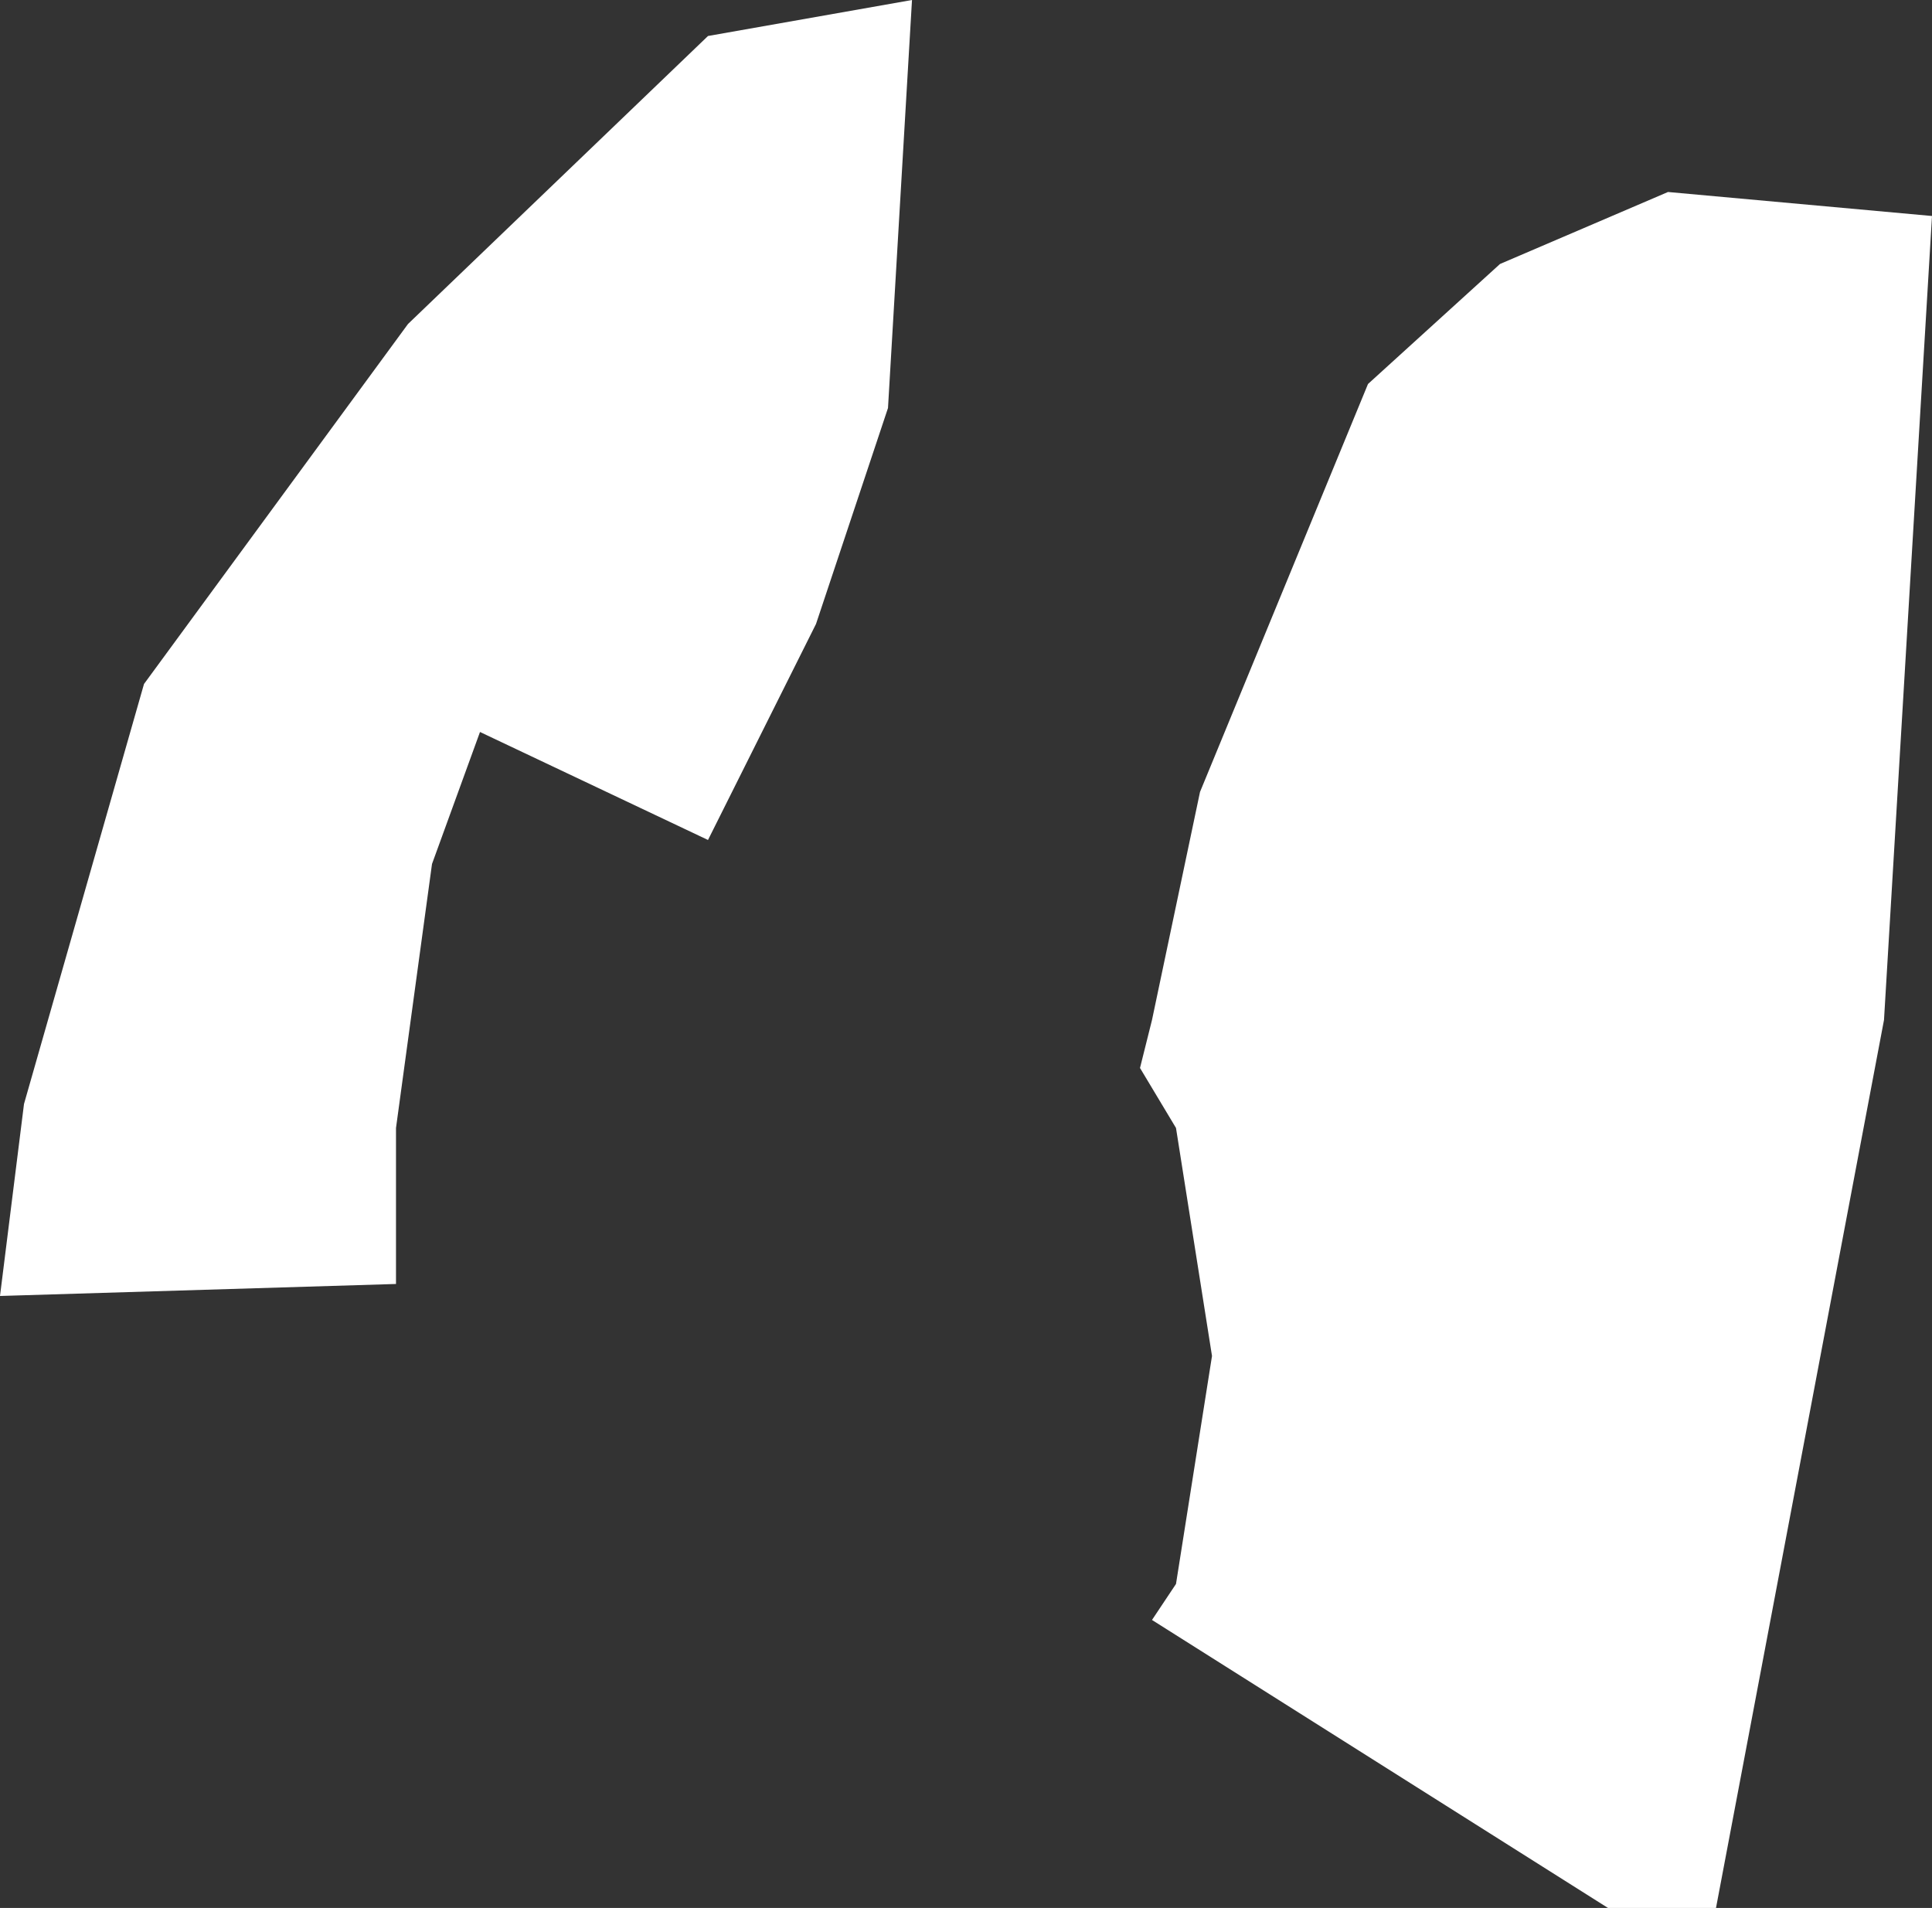
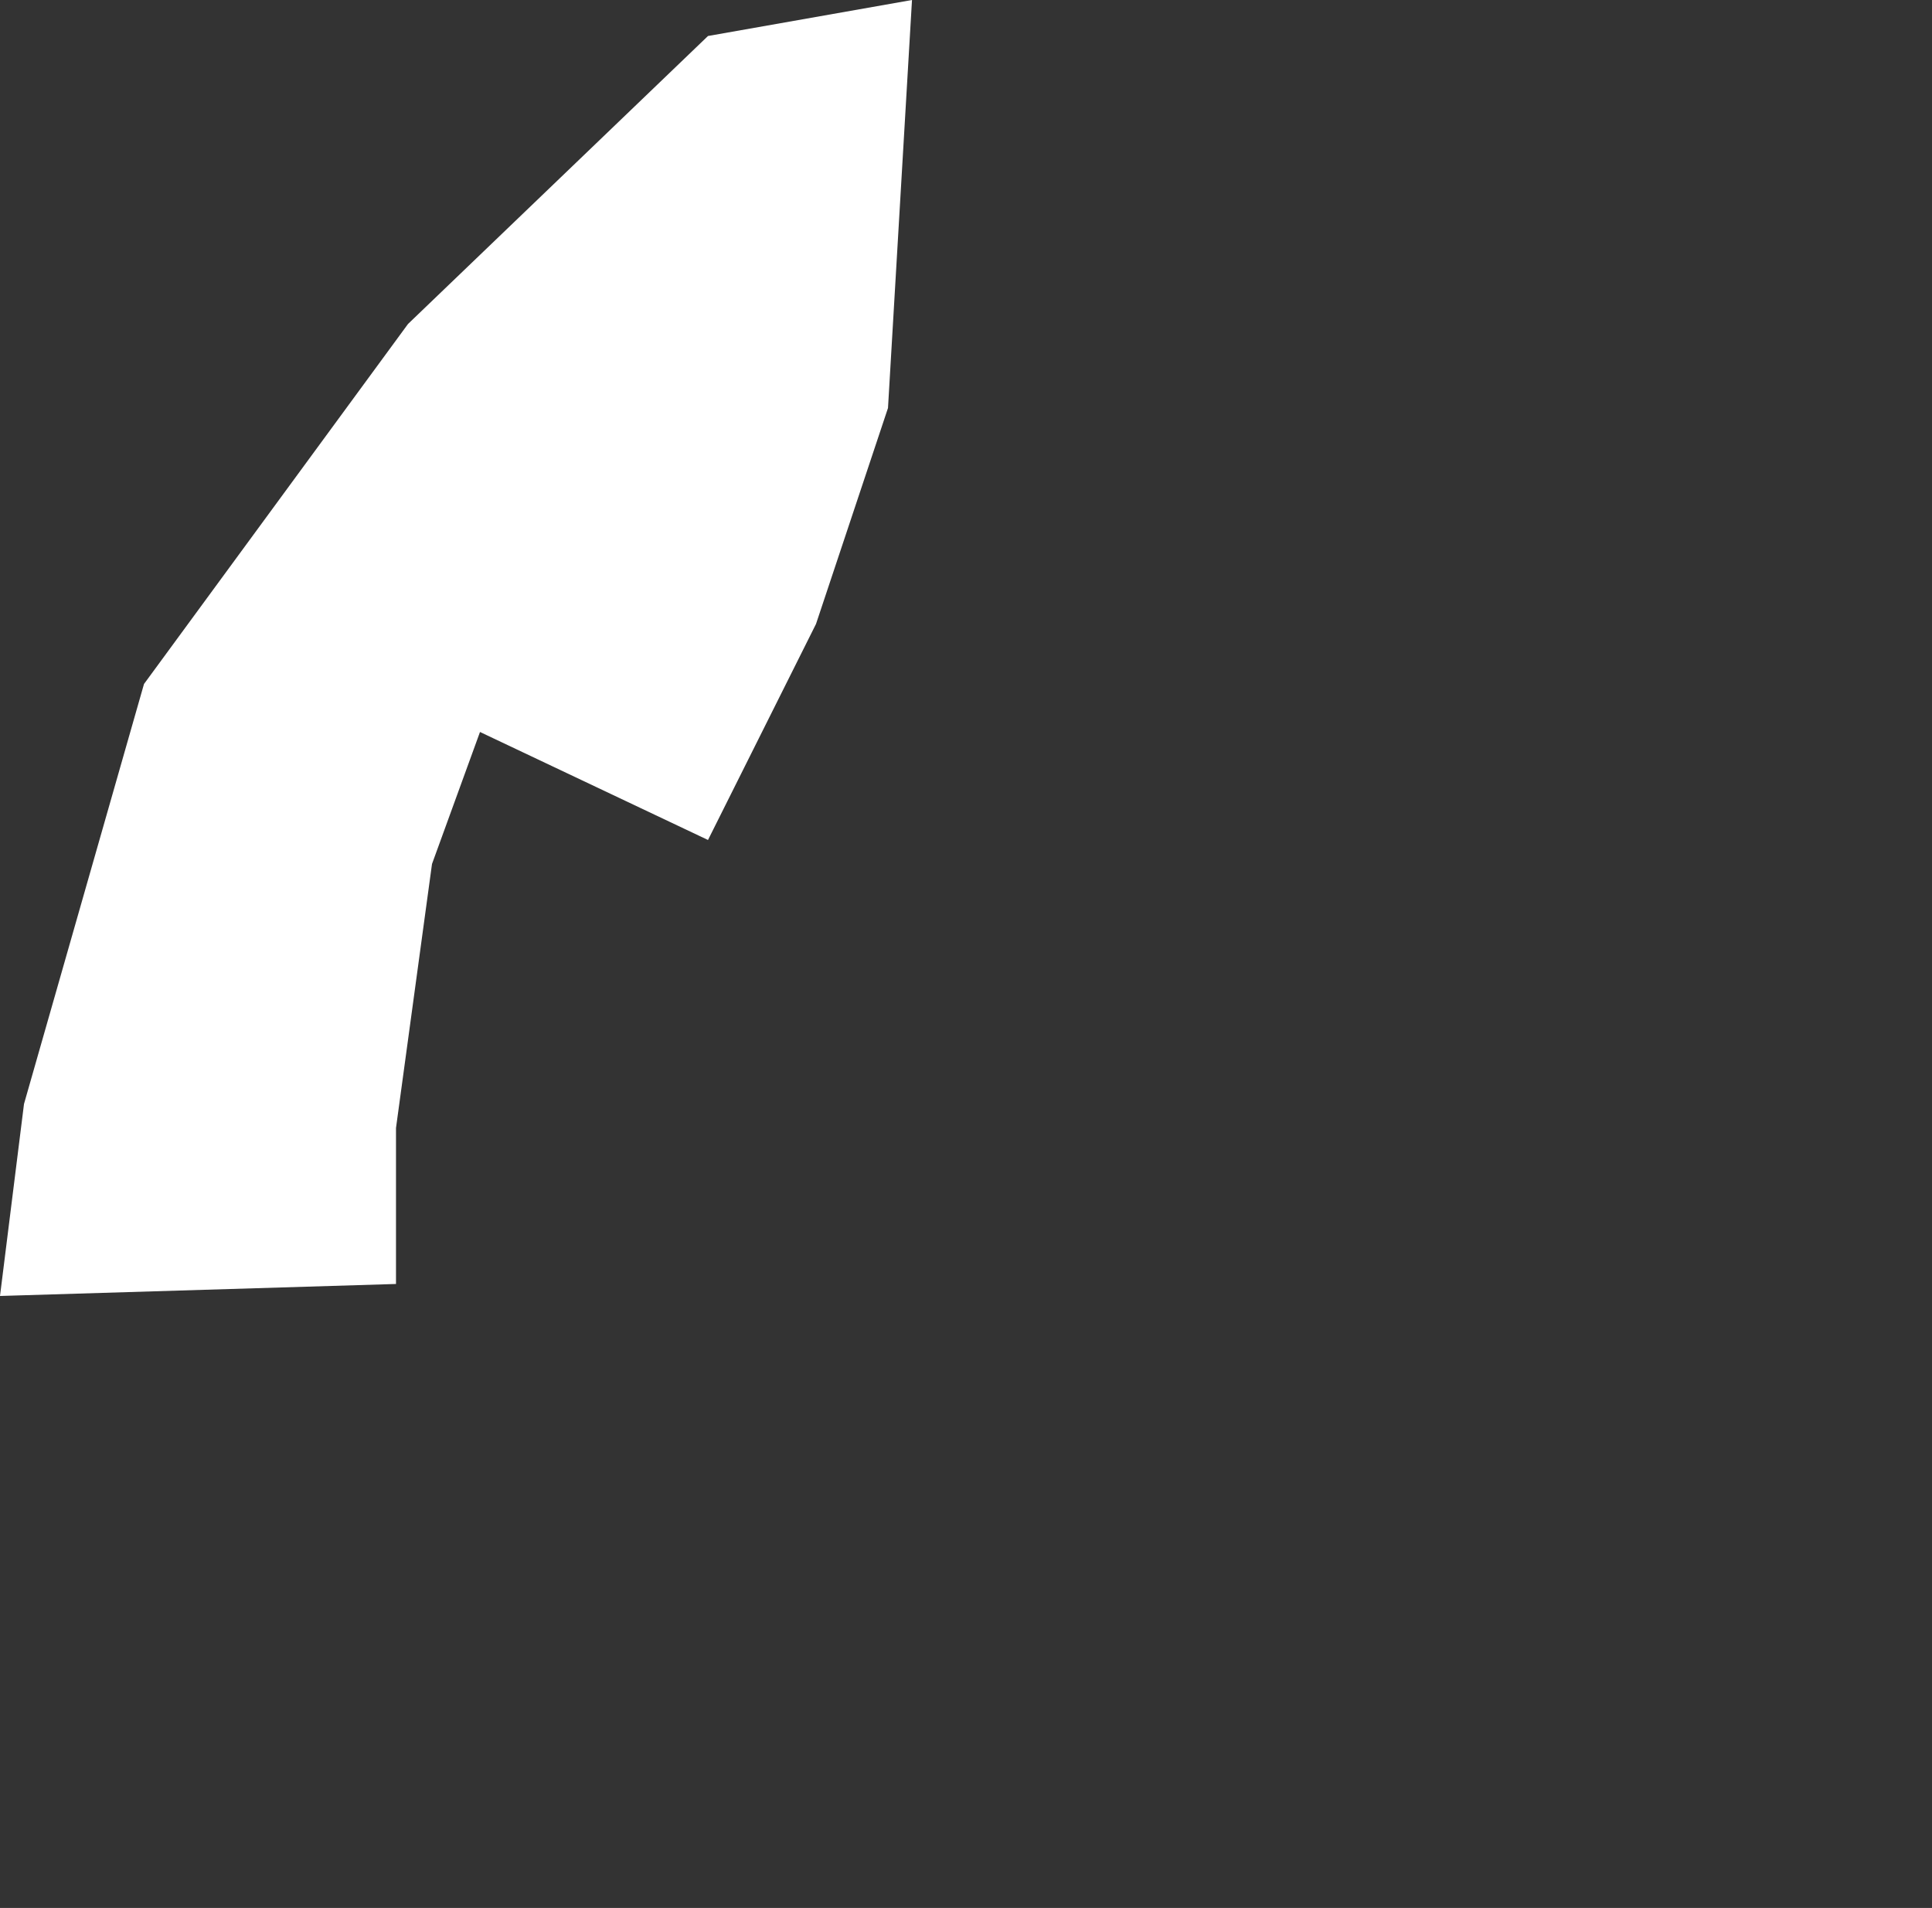
<svg xmlns="http://www.w3.org/2000/svg" height="7.95px" width="8.05px">
  <rect width="100%" height="100%" fill="#333333" stroke="none" />
  <g transform="matrix(1.0, 0.0, 0.0, 1.0, 4.0, 3.95)">
-     <path d="M2.95 -3.15 L4.05 -3.05 3.85 0.3 3.15 4.0 2.7 4.0 0.8 2.8 0.9 2.65 1.05 1.7 0.9 0.75 0.75 0.5 0.8 0.3 1.0 -0.65 1.7 -2.35 2.25 -2.85 2.95 -3.15 M-0.6 -1.35 L-1.05 -0.45 -2.0 -0.9 -2.2 -0.35 -2.35 0.75 -2.35 1.4 -4.0 1.45 -3.9 0.65 -3.4 -1.1 -2.3 -2.6 -1.05 -3.8 -0.2 -3.95 -0.3 -2.25 -0.6 -1.35" fill="#ffffff" fill-rule="evenodd" stroke="none" />
+     <path d="M2.95 -3.15 M-0.6 -1.35 L-1.05 -0.45 -2.0 -0.9 -2.2 -0.35 -2.35 0.75 -2.35 1.4 -4.0 1.45 -3.9 0.65 -3.4 -1.1 -2.3 -2.6 -1.05 -3.8 -0.2 -3.95 -0.3 -2.25 -0.6 -1.35" fill="#ffffff" fill-rule="evenodd" stroke="none" />
  </g>
</svg>